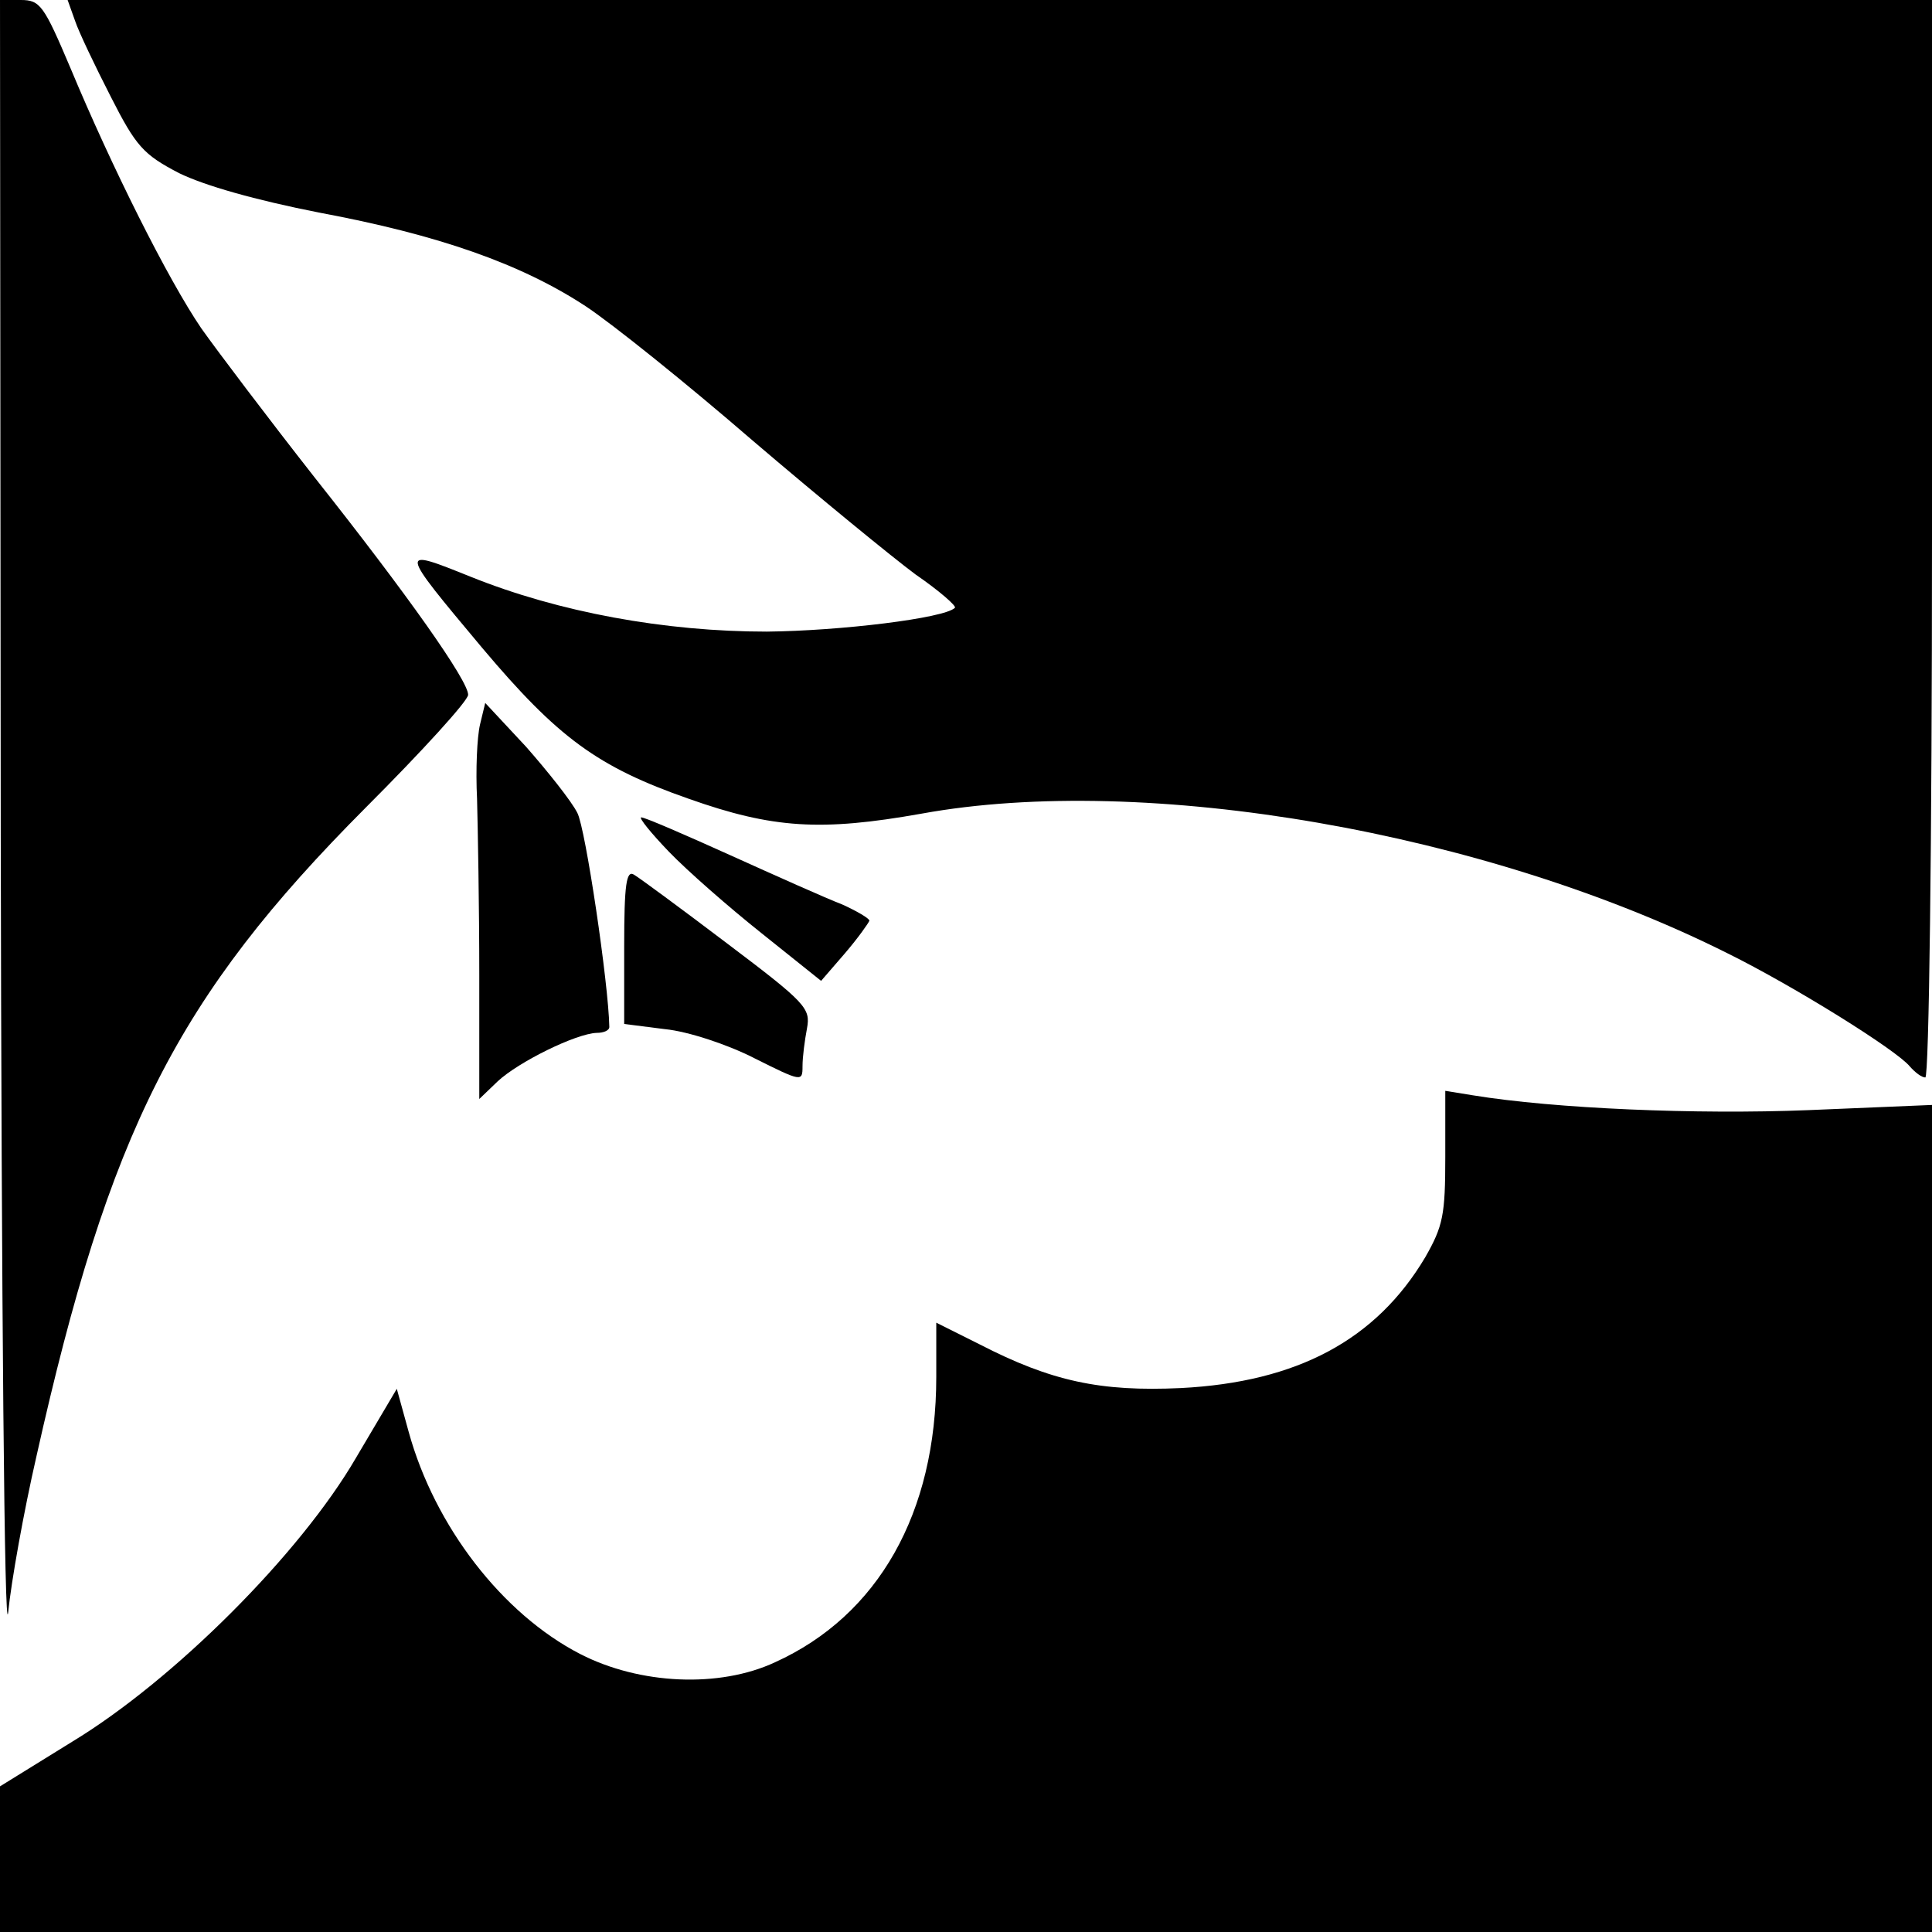
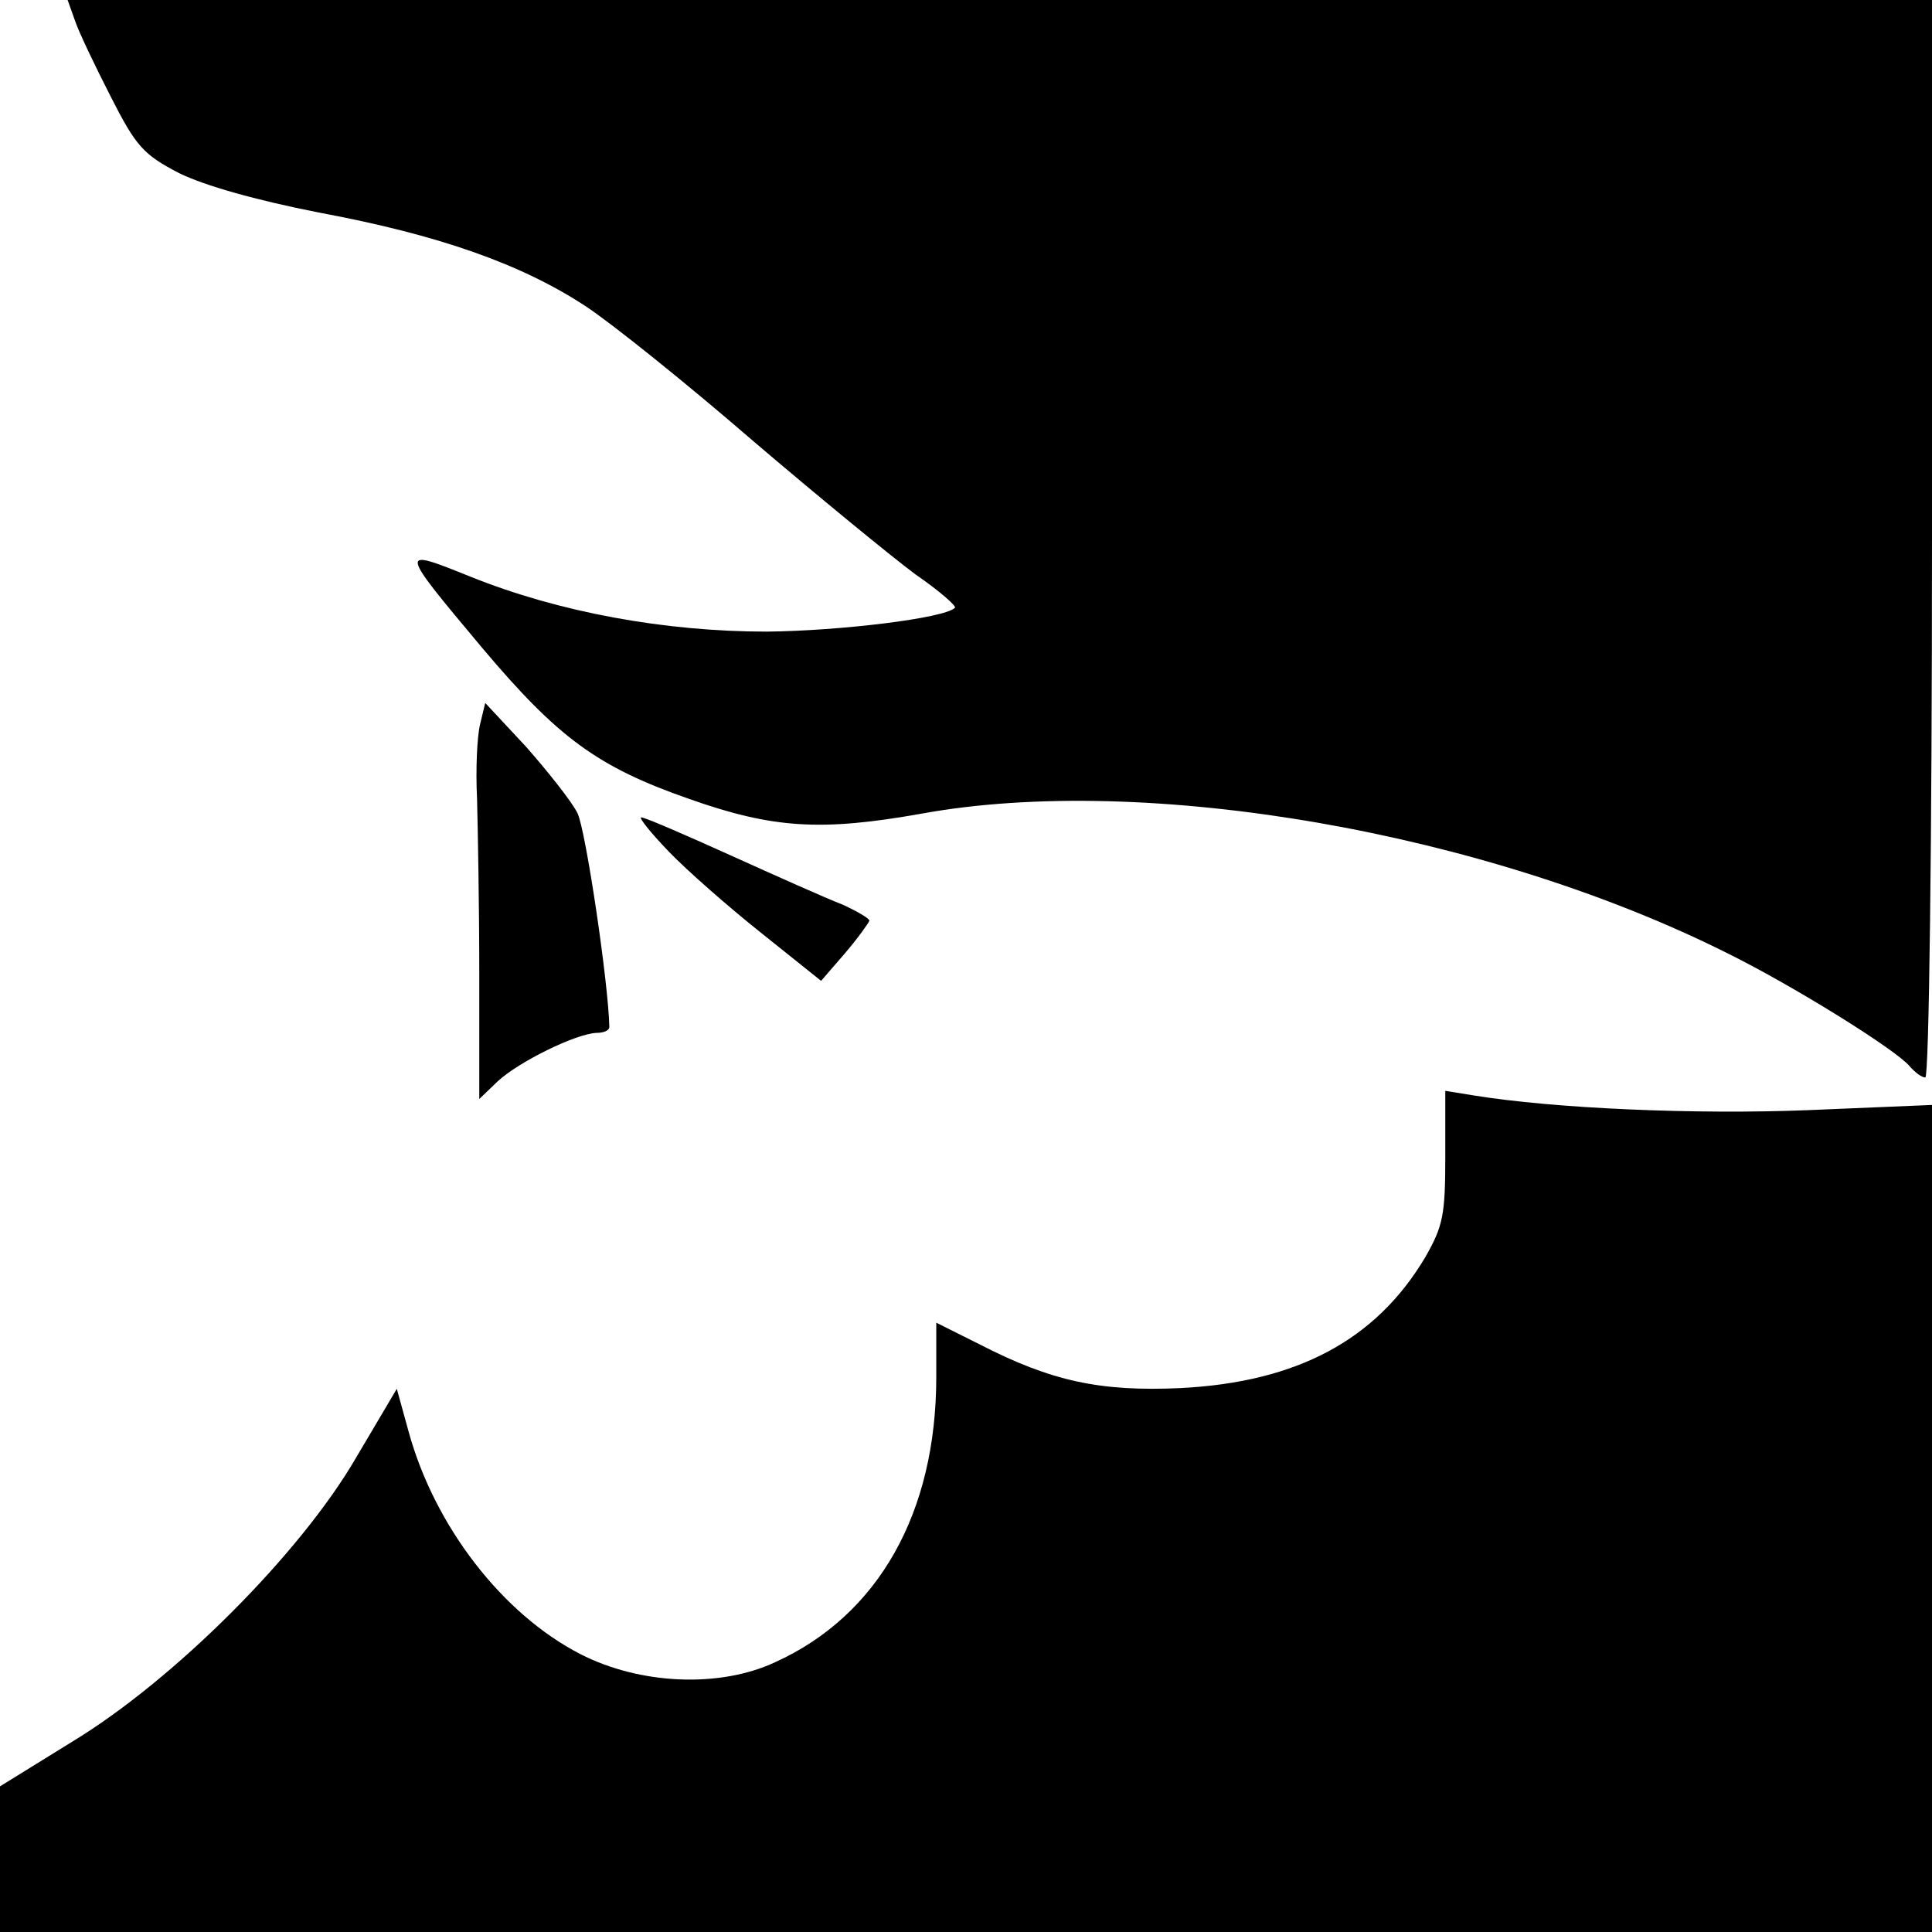
<svg xmlns="http://www.w3.org/2000/svg" version="1.0" width="260pt" height="260pt" viewBox="0 0 260 260" preserveAspectRatio="xMidYMid meet">
  <g transform="translate(0,260) scale(0.1,-0.1)" fill="#000000" stroke="none">
-     <path d="M1 1478 c1 -630 5 -1090 10 -1048 4 41 21 136 38 210 98 438 189 618 443 873 76 76 138 144 138 152 0 19 -81 134 -207 293 -62 79 -130 169 -152 200 -45 66 -121 218 -176 350 -36 85 -41 92 -67 92 l-28 0 1 -1122z" />
    <path d="M101 2572 c5 -15 27 -61 48 -102 34 -67 44 -78 92 -103 35 -17 102 -36 188 -53 161 -30 272 -69 359 -126 35 -23 136 -104 225 -181 89 -76 188 -157 219 -180 32 -22 56 -43 53 -45 -14 -14 -154 -31 -253 -32 -137 0 -280 26 -399 74 -97 39 -97 39 16 -96 102 -121 155 -160 278 -203 113 -40 178 -44 313 -20 302 55 760 -25 1085 -188 89 -44 227 -130 245 -152 7 -8 16 -15 21 -15 5 0 9 316 9 725 l0 725 -1254 0 -1255 0 10 -28z" />
-     <path d="M646 1625 c-4 -17 -6 -61 -4 -100 1 -38 3 -145 3 -237 l0 -167 25 24 c28 26 105 64 133 65 9 0 17 3 17 8 -1 58 -32 267 -43 288 -8 16 -40 56 -69 89 l-55 59 -7 -29z" />
+     <path d="M646 1625 c-4 -17 -6 -61 -4 -100 1 -38 3 -145 3 -237 l0 -167 25 24 c28 26 105 64 133 65 9 0 17 3 17 8 -1 58 -32 267 -43 288 -8 16 -40 56 -69 89 l-55 59 -7 -29" />
    <path d="M900 1454 c25 -26 81 -75 125 -110 l80 -64 32 37 c18 21 32 41 33 44 0 3 -17 13 -37 22 -21 8 -88 38 -150 66 -62 28 -115 51 -120 51 -4 0 13 -21 37 -46z" />
-     <path d="M840 1327 l0 -105 55 -7 c31 -3 85 -21 120 -39 64 -32 65 -32 65 -11 0 13 3 35 6 51 5 27 -1 34 -107 114 -62 47 -119 89 -126 93 -10 6 -13 -13 -13 -96z" />
    <path d="M1945 1043 c0 -78 -3 -93 -27 -135 -66 -111 -172 -168 -329 -176 -108 -5 -174 9 -271 59 l-58 29 0 -73 c0 -183 -78 -321 -217 -384 -75 -35 -182 -30 -262 11 -105 54 -196 172 -231 299 l-16 58 -55 -93 c-75 -129 -245 -299 -382 -382 l-97 -60 0 -98 0 -98 1300 0 1300 0 0 556 0 557 -167 -7 c-150 -6 -341 2 -451 20 l-37 6 0 -89z" />
  </g>
</svg>